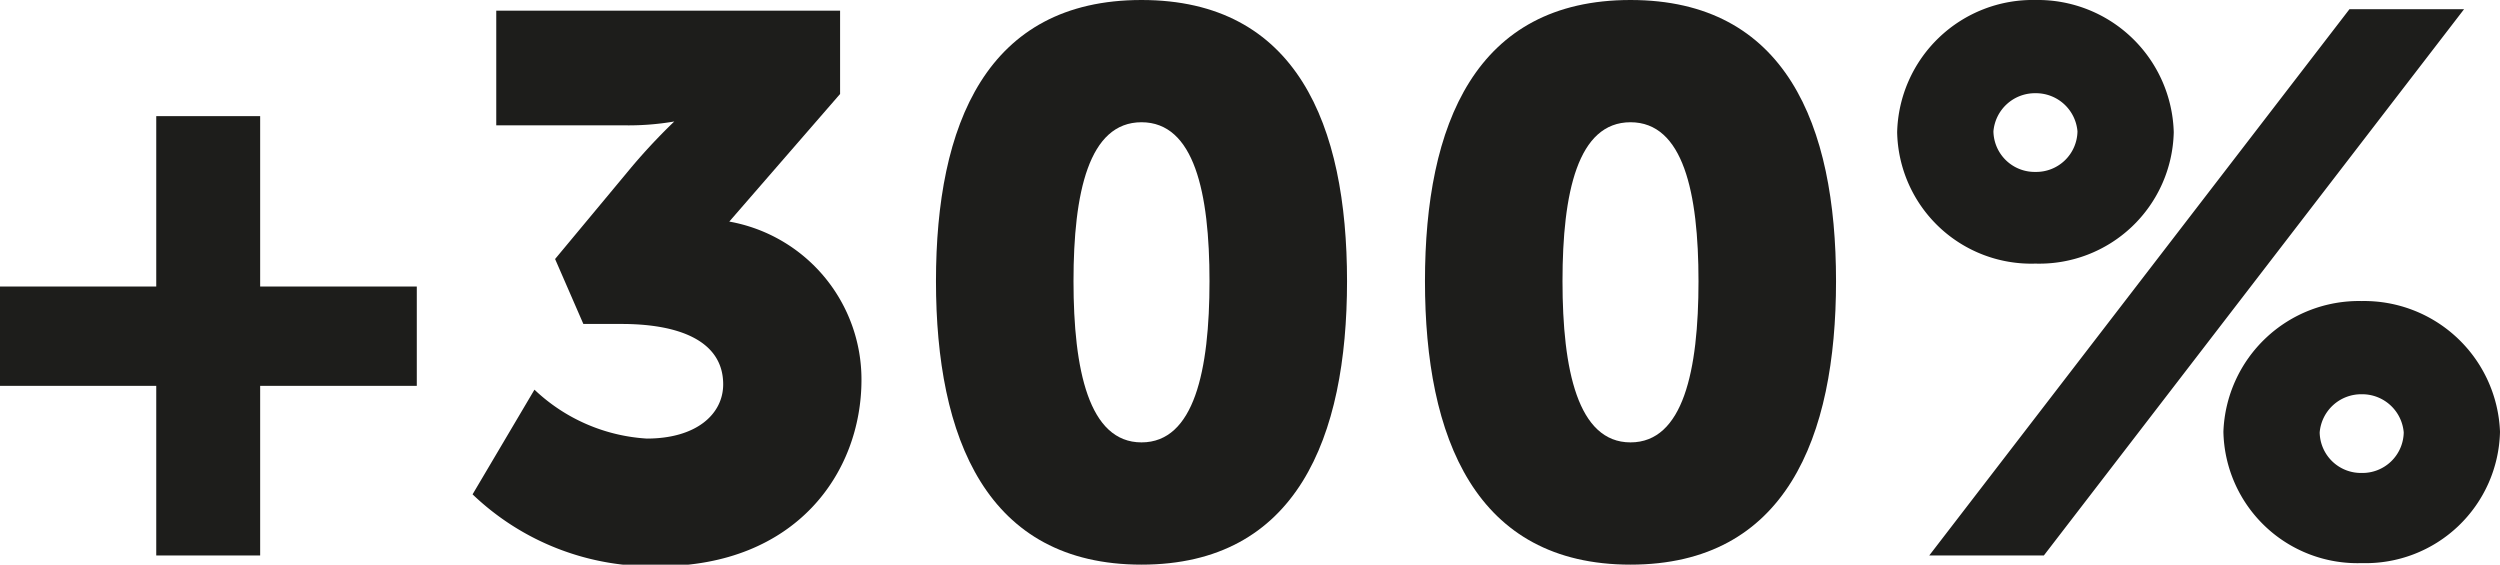
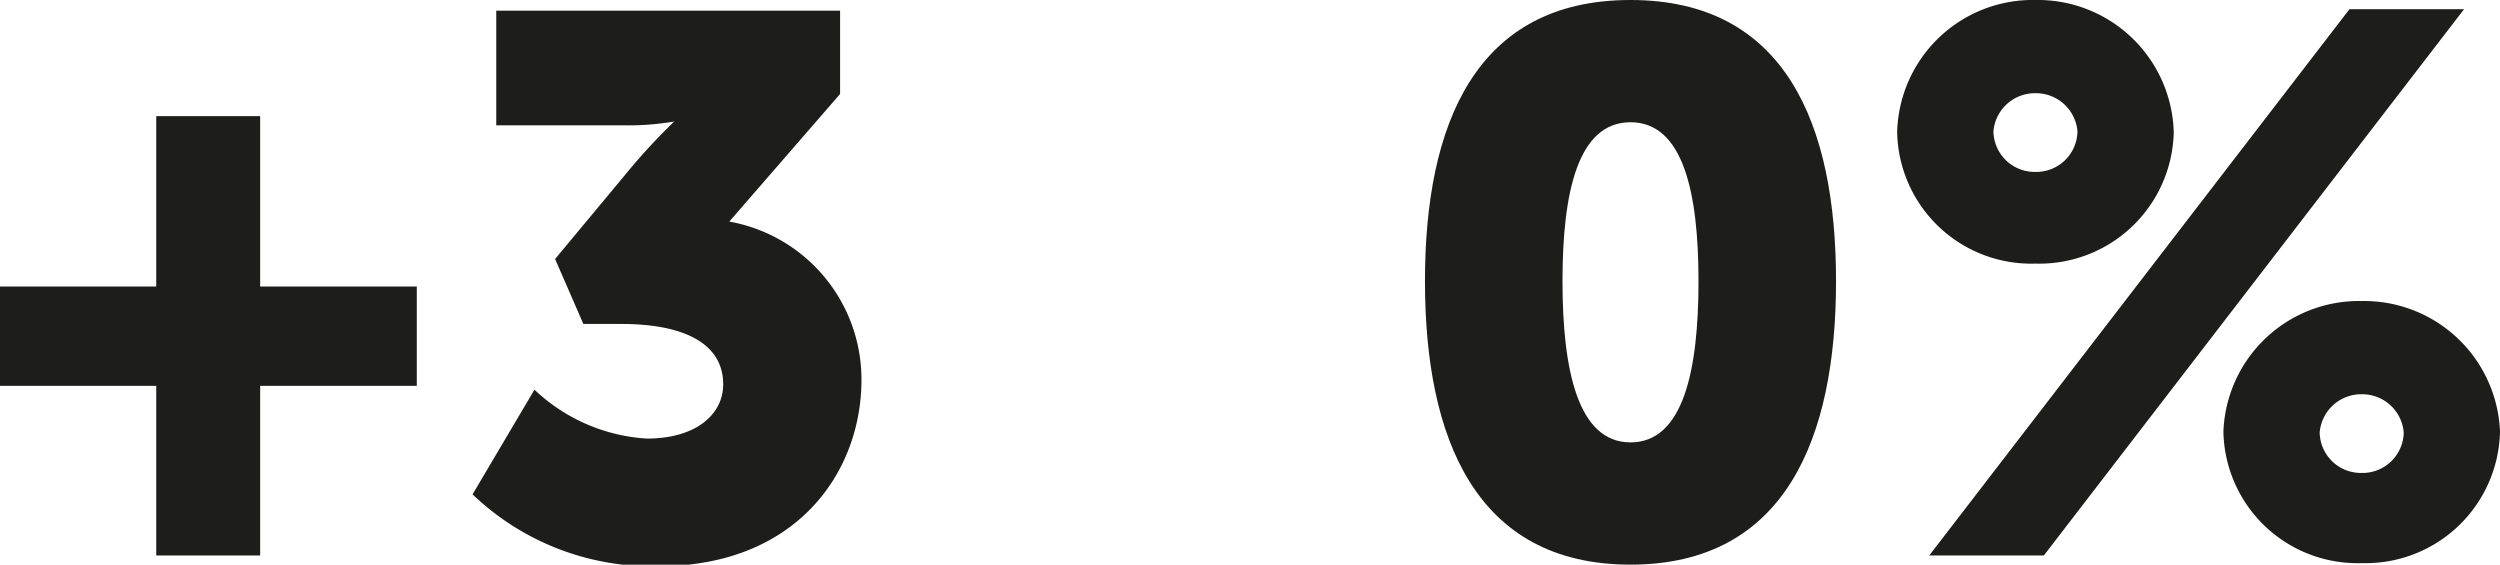
<svg xmlns="http://www.w3.org/2000/svg" id="Layer_1" data-name="Layer 1" viewBox="0 0 65.44 14.78">
  <defs>
    <style>.cls-1{fill:#1d1d1b;}</style>
  </defs>
  <path class="cls-1" d="M-141,334.2h4.1v-4.46h2.72v4.46h4.1v2.6h-4.1v4.44h-2.72V336.8H-141Z" transform="translate(140.99 -326.7)" />
  <path class="cls-1" d="M-127,336.9a4.68,4.68,0,0,0,2.94,1.28c1.3,0,2-.64,2-1.42,0-1.12-1.12-1.58-2.66-1.58h-1l-.74-1.7,1.88-2.26a15.56,15.56,0,0,1,1.24-1.34v0a7.12,7.12,0,0,1-1.36.1H-128v-3h9v2.18l-2.9,3.34a4.2,4.2,0,0,1,3.46,4.14c0,2.44-1.72,4.88-5.3,4.88a6.78,6.78,0,0,1-4.88-1.88Z" transform="translate(140.99 -326.7)" />
-   <path class="cls-1" d="M-116.49,334.06c0-4.1,1.32-7.36,5.38-7.36s5.38,3.26,5.38,7.36-1.32,7.42-5.38,7.42S-116.49,338.16-116.49,334.06Zm7.16,0c0-2.32-.4-4.16-1.78-4.16s-1.78,1.84-1.78,4.16.4,4.22,1.78,4.22S-109.33,336.4-109.33,334.06Z" transform="translate(140.99 -326.7)" />
  <path class="cls-1" d="M-103.69,334.06c0-4.1,1.32-7.36,5.38-7.36s5.38,3.26,5.38,7.36-1.32,7.42-5.38,7.42S-103.69,338.16-103.69,334.06Zm7.16,0c0-2.32-.4-4.16-1.78-4.16s-1.78,1.84-1.78,4.16.4,4.22,1.78,4.22S-96.53,336.4-96.53,334.06Z" transform="translate(140.99 -326.7)" />
  <path class="cls-1" d="M-91.33,330.16a3.55,3.55,0,0,1,3.62-3.46,3.56,3.56,0,0,1,3.62,3.46,3.52,3.52,0,0,1-3.62,3.44A3.51,3.51,0,0,1-91.33,330.16Zm11.84-3.22h3l-11,14.3h-3Zm-7.12,3.2a1.09,1.09,0,0,0-1.1-1,1.09,1.09,0,0,0-1.1,1,1.08,1.08,0,0,0,1.1,1.06A1.08,1.08,0,0,0-86.61,330.14Zm7.44,4.44A3.56,3.56,0,0,1-75.55,338a3.52,3.52,0,0,1-3.62,3.44A3.51,3.51,0,0,1-82.79,338,3.55,3.55,0,0,1-79.17,334.58Zm0,4.5a1.08,1.08,0,0,0,1.1-1.06,1.09,1.09,0,0,0-1.1-1,1.09,1.09,0,0,0-1.1,1A1.08,1.08,0,0,0-79.17,339.08Z" transform="translate(140.99 -326.7)" />
</svg>